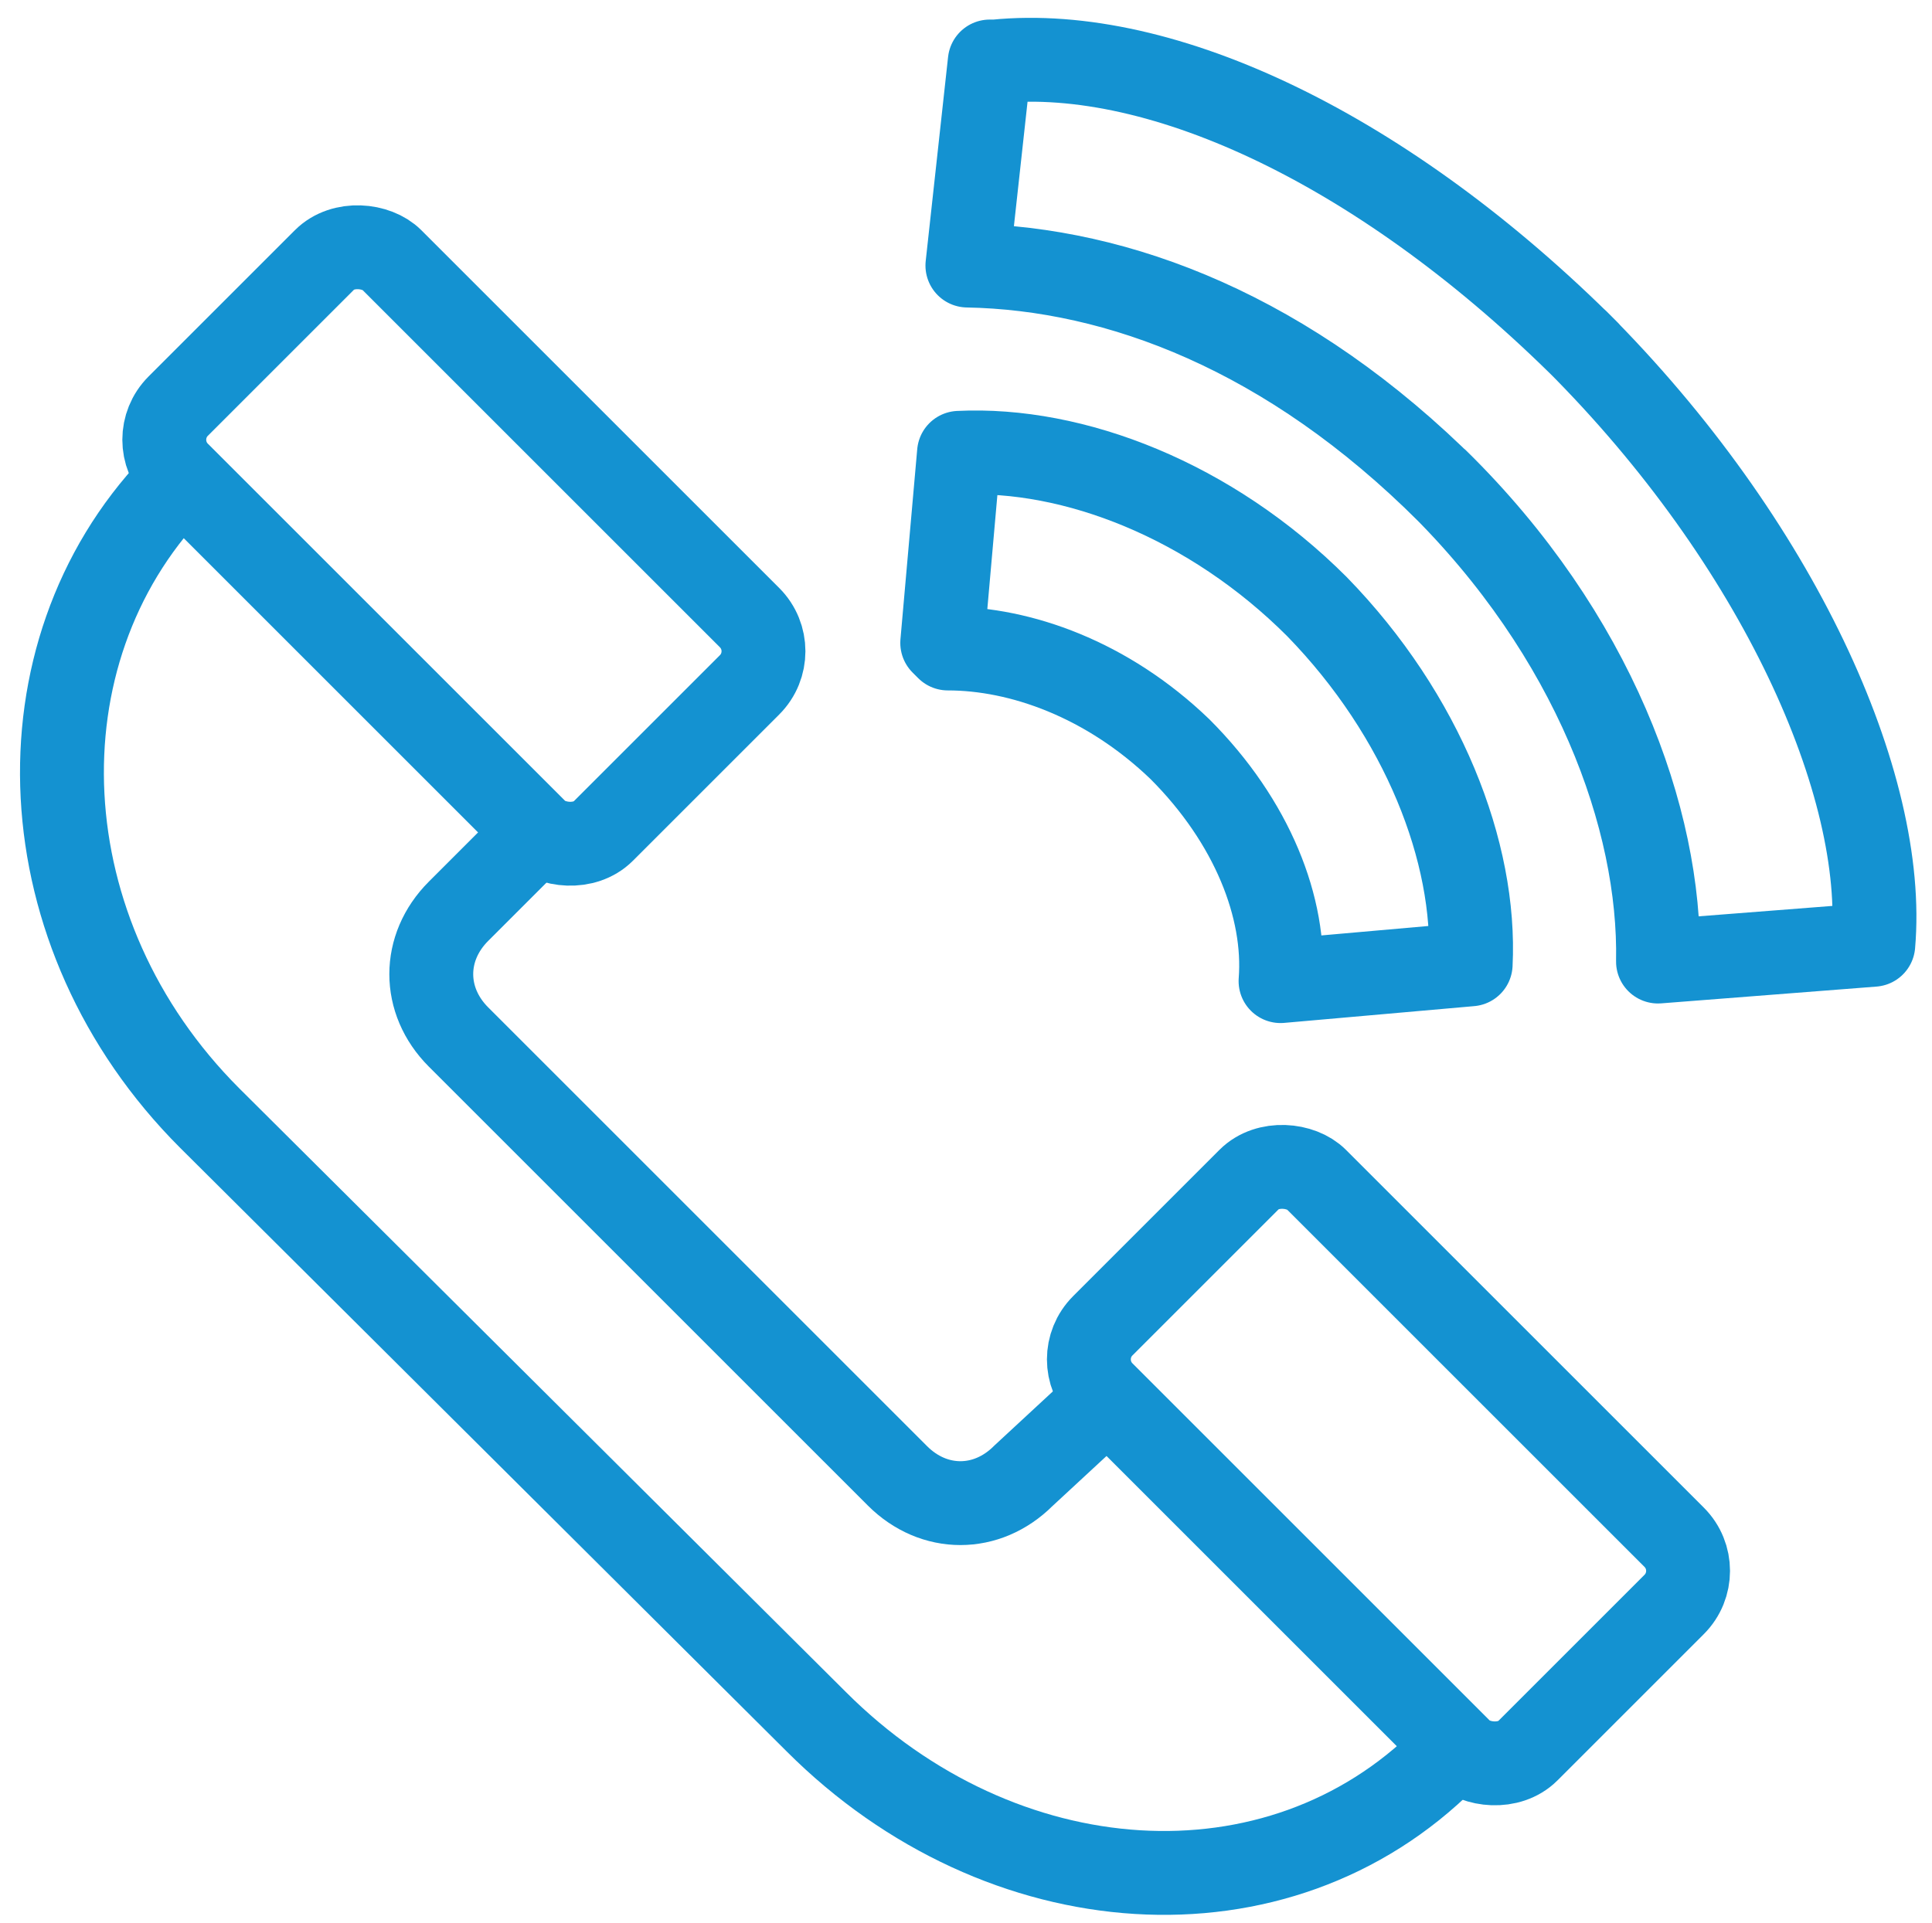
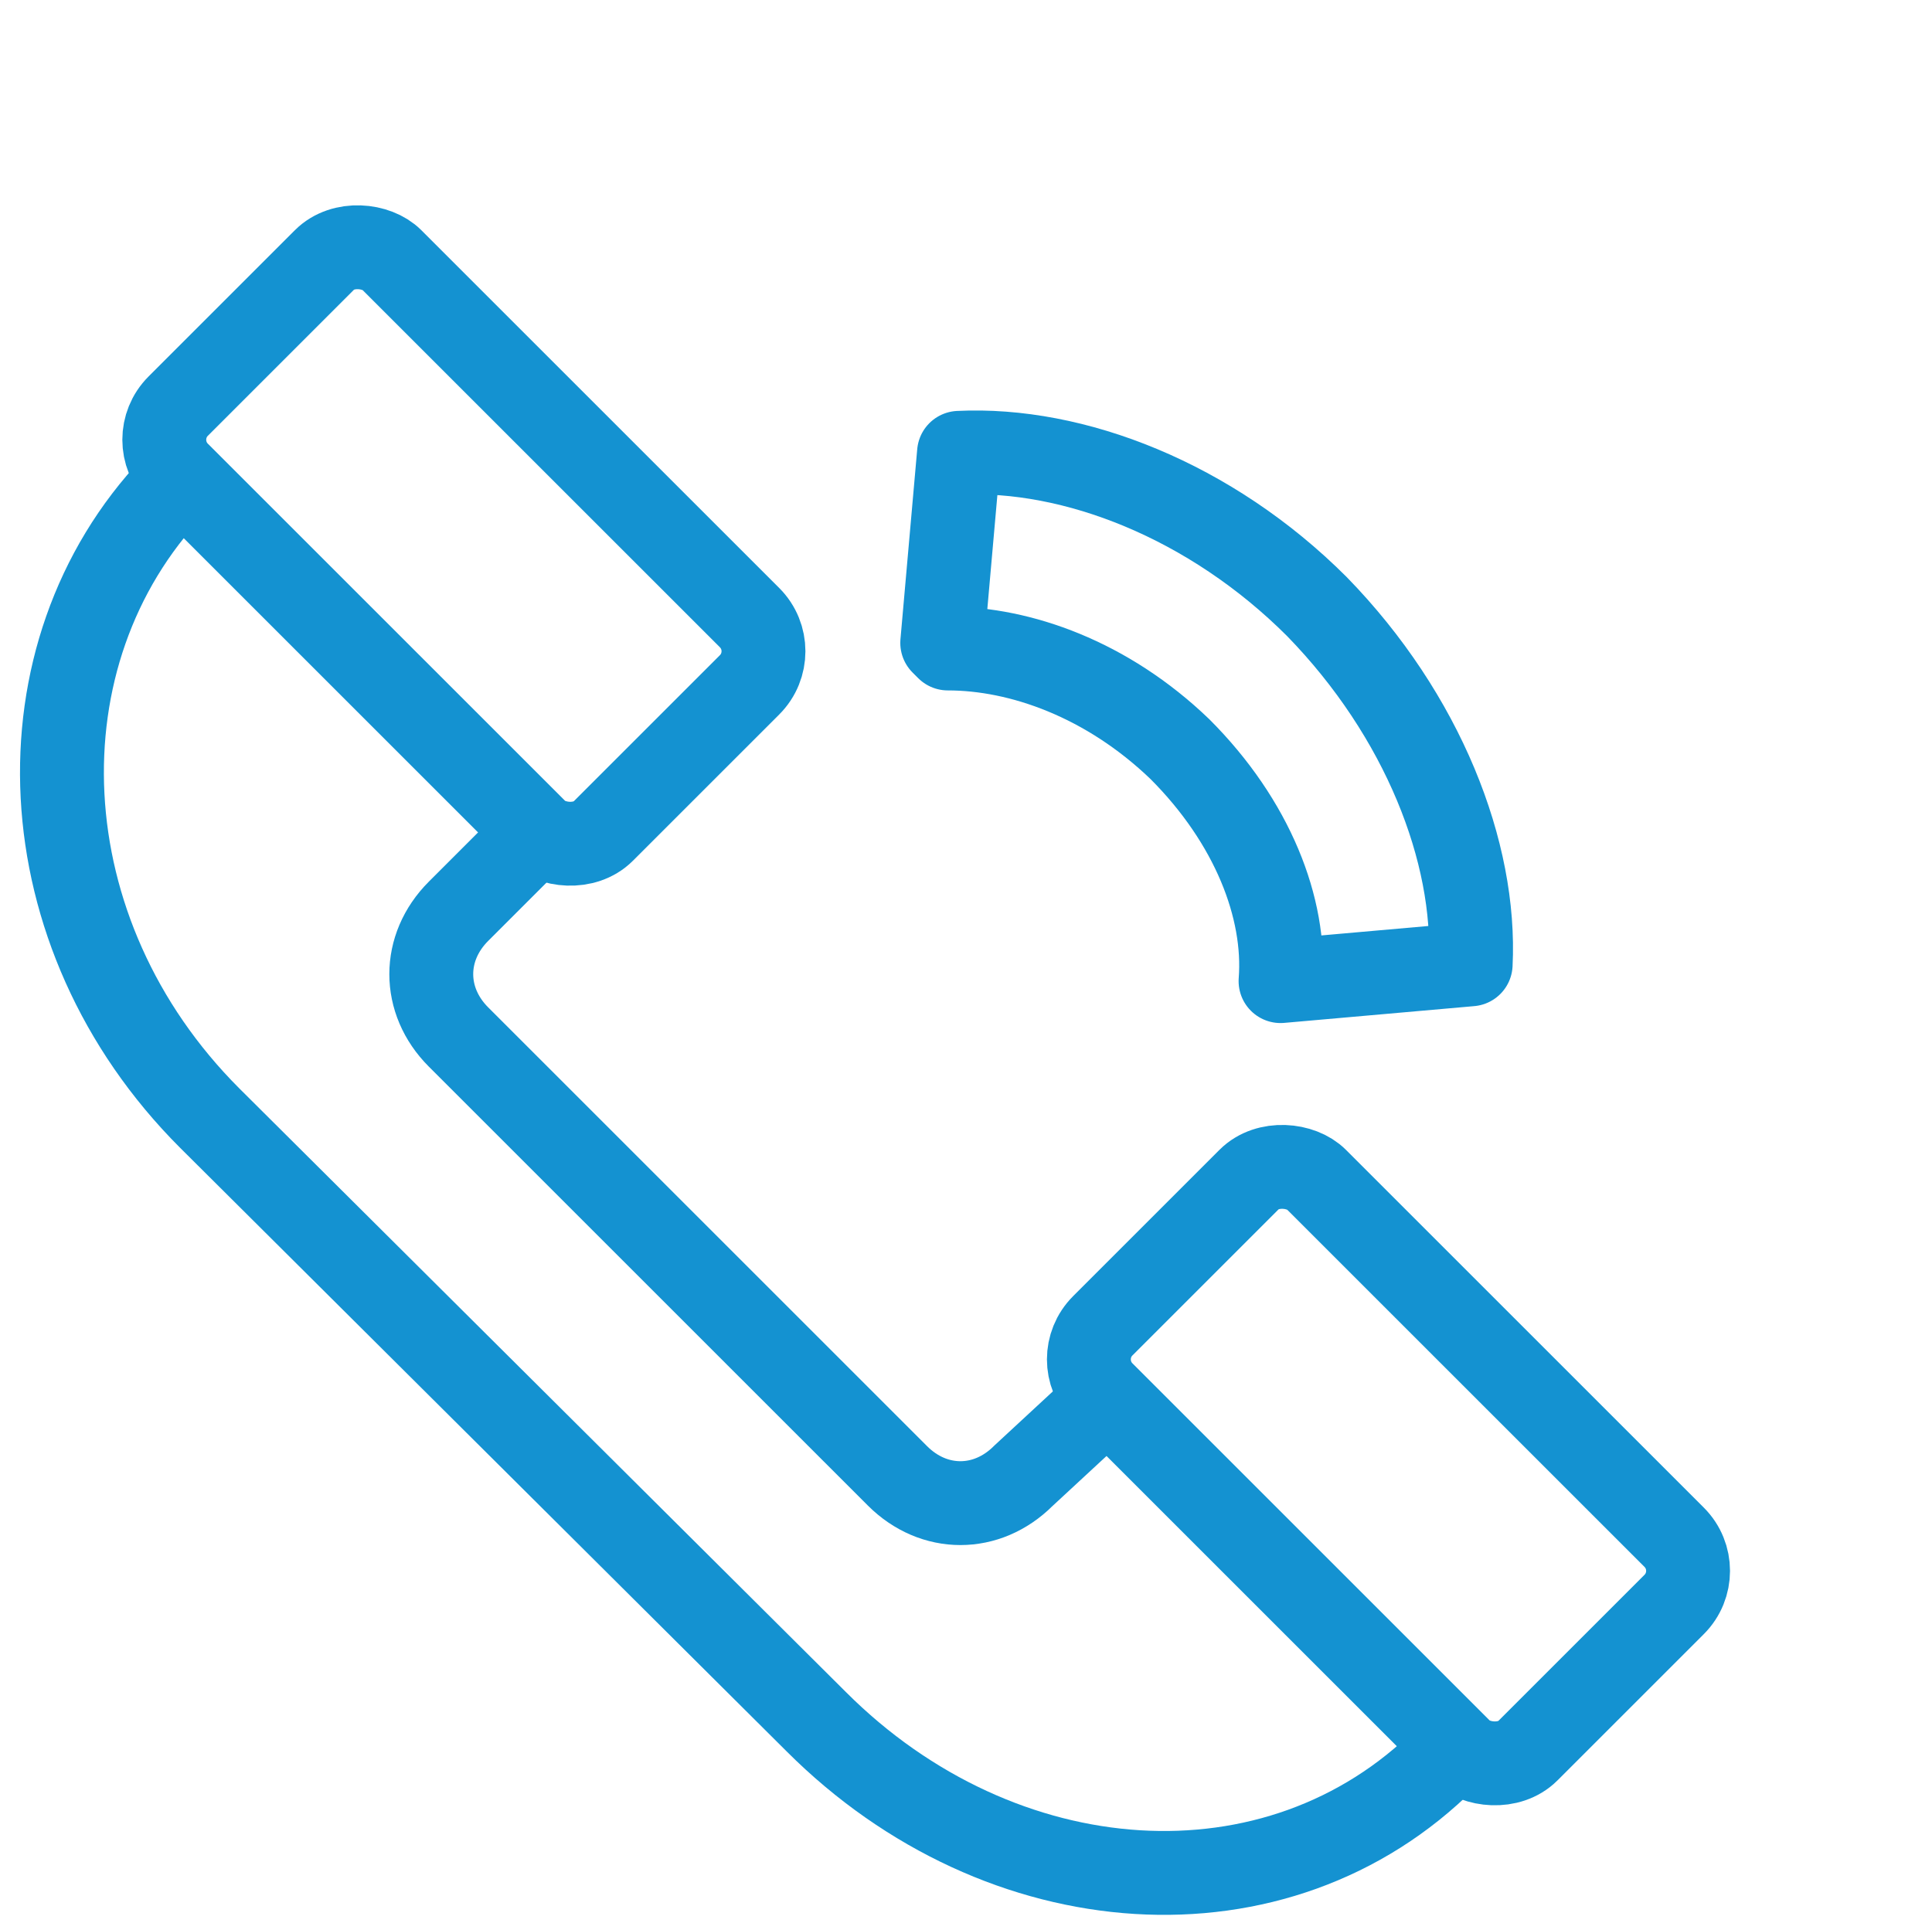
<svg xmlns="http://www.w3.org/2000/svg" id="Layer_2" version="1.1" viewBox="0 0 69.1 68.8">
  <defs>
    <style>
      .st0 {
        fill: none;
        stroke: #1492d1;
        stroke-linecap: round;
        stroke-linejoin: round;
        stroke-width: 3px;
      }
    </style>
  </defs>
  <rect class="st0" x="11.2" y="8.7" width="10.8" height="21.5" rx="1.7" ry="1.7" transform="translate(-8.9 17.5) rotate(-45)" />
  <path class="st0" d="M39.3,50.3l-2.7,2.5c-1.3,1.3-3.2,1.3-4.5,0l-15.7-15.7c-1.3-1.3-1.3-3.2,0-4.5l2.8-2.8" />
  <rect class="st0" x="44.2" y="41.7" width="10.8" height="21.5" rx="1.7" ry="1.7" transform="translate(-22.5 50.4) rotate(-45)" />
  <path class="st0" d="M51.7,62.9c-6,6-15.9,5.3-22.5-1.3L7.5,40C.9,33.4.5,23.4,6.2,17.4" />
  <path class="st0" d="M33.9,23.2c2.6,0,5.7,1.1,8.3,3.6h0c2.6,2.6,3.8,5.7,3.6,8.3l6.8-.6c.2-4-1.7-8.9-5.5-12.8h0c-3.8-3.8-8.7-5.7-12.8-5.5l-.6,6.8.2.2Z" />
-   <path class="st0" d="M35.6,2.2c6-.6,14,3.2,21.2,10.4l-.4-.4c7.2,7.2,11.1,15.9,10.6,21.6l-7.7.6c.1-5.1-2.3-11.7-7.9-17.2l.4.4c-5.7-5.7-11.8-8-17.2-8.1l.8-7.3h0Z" />
</svg>